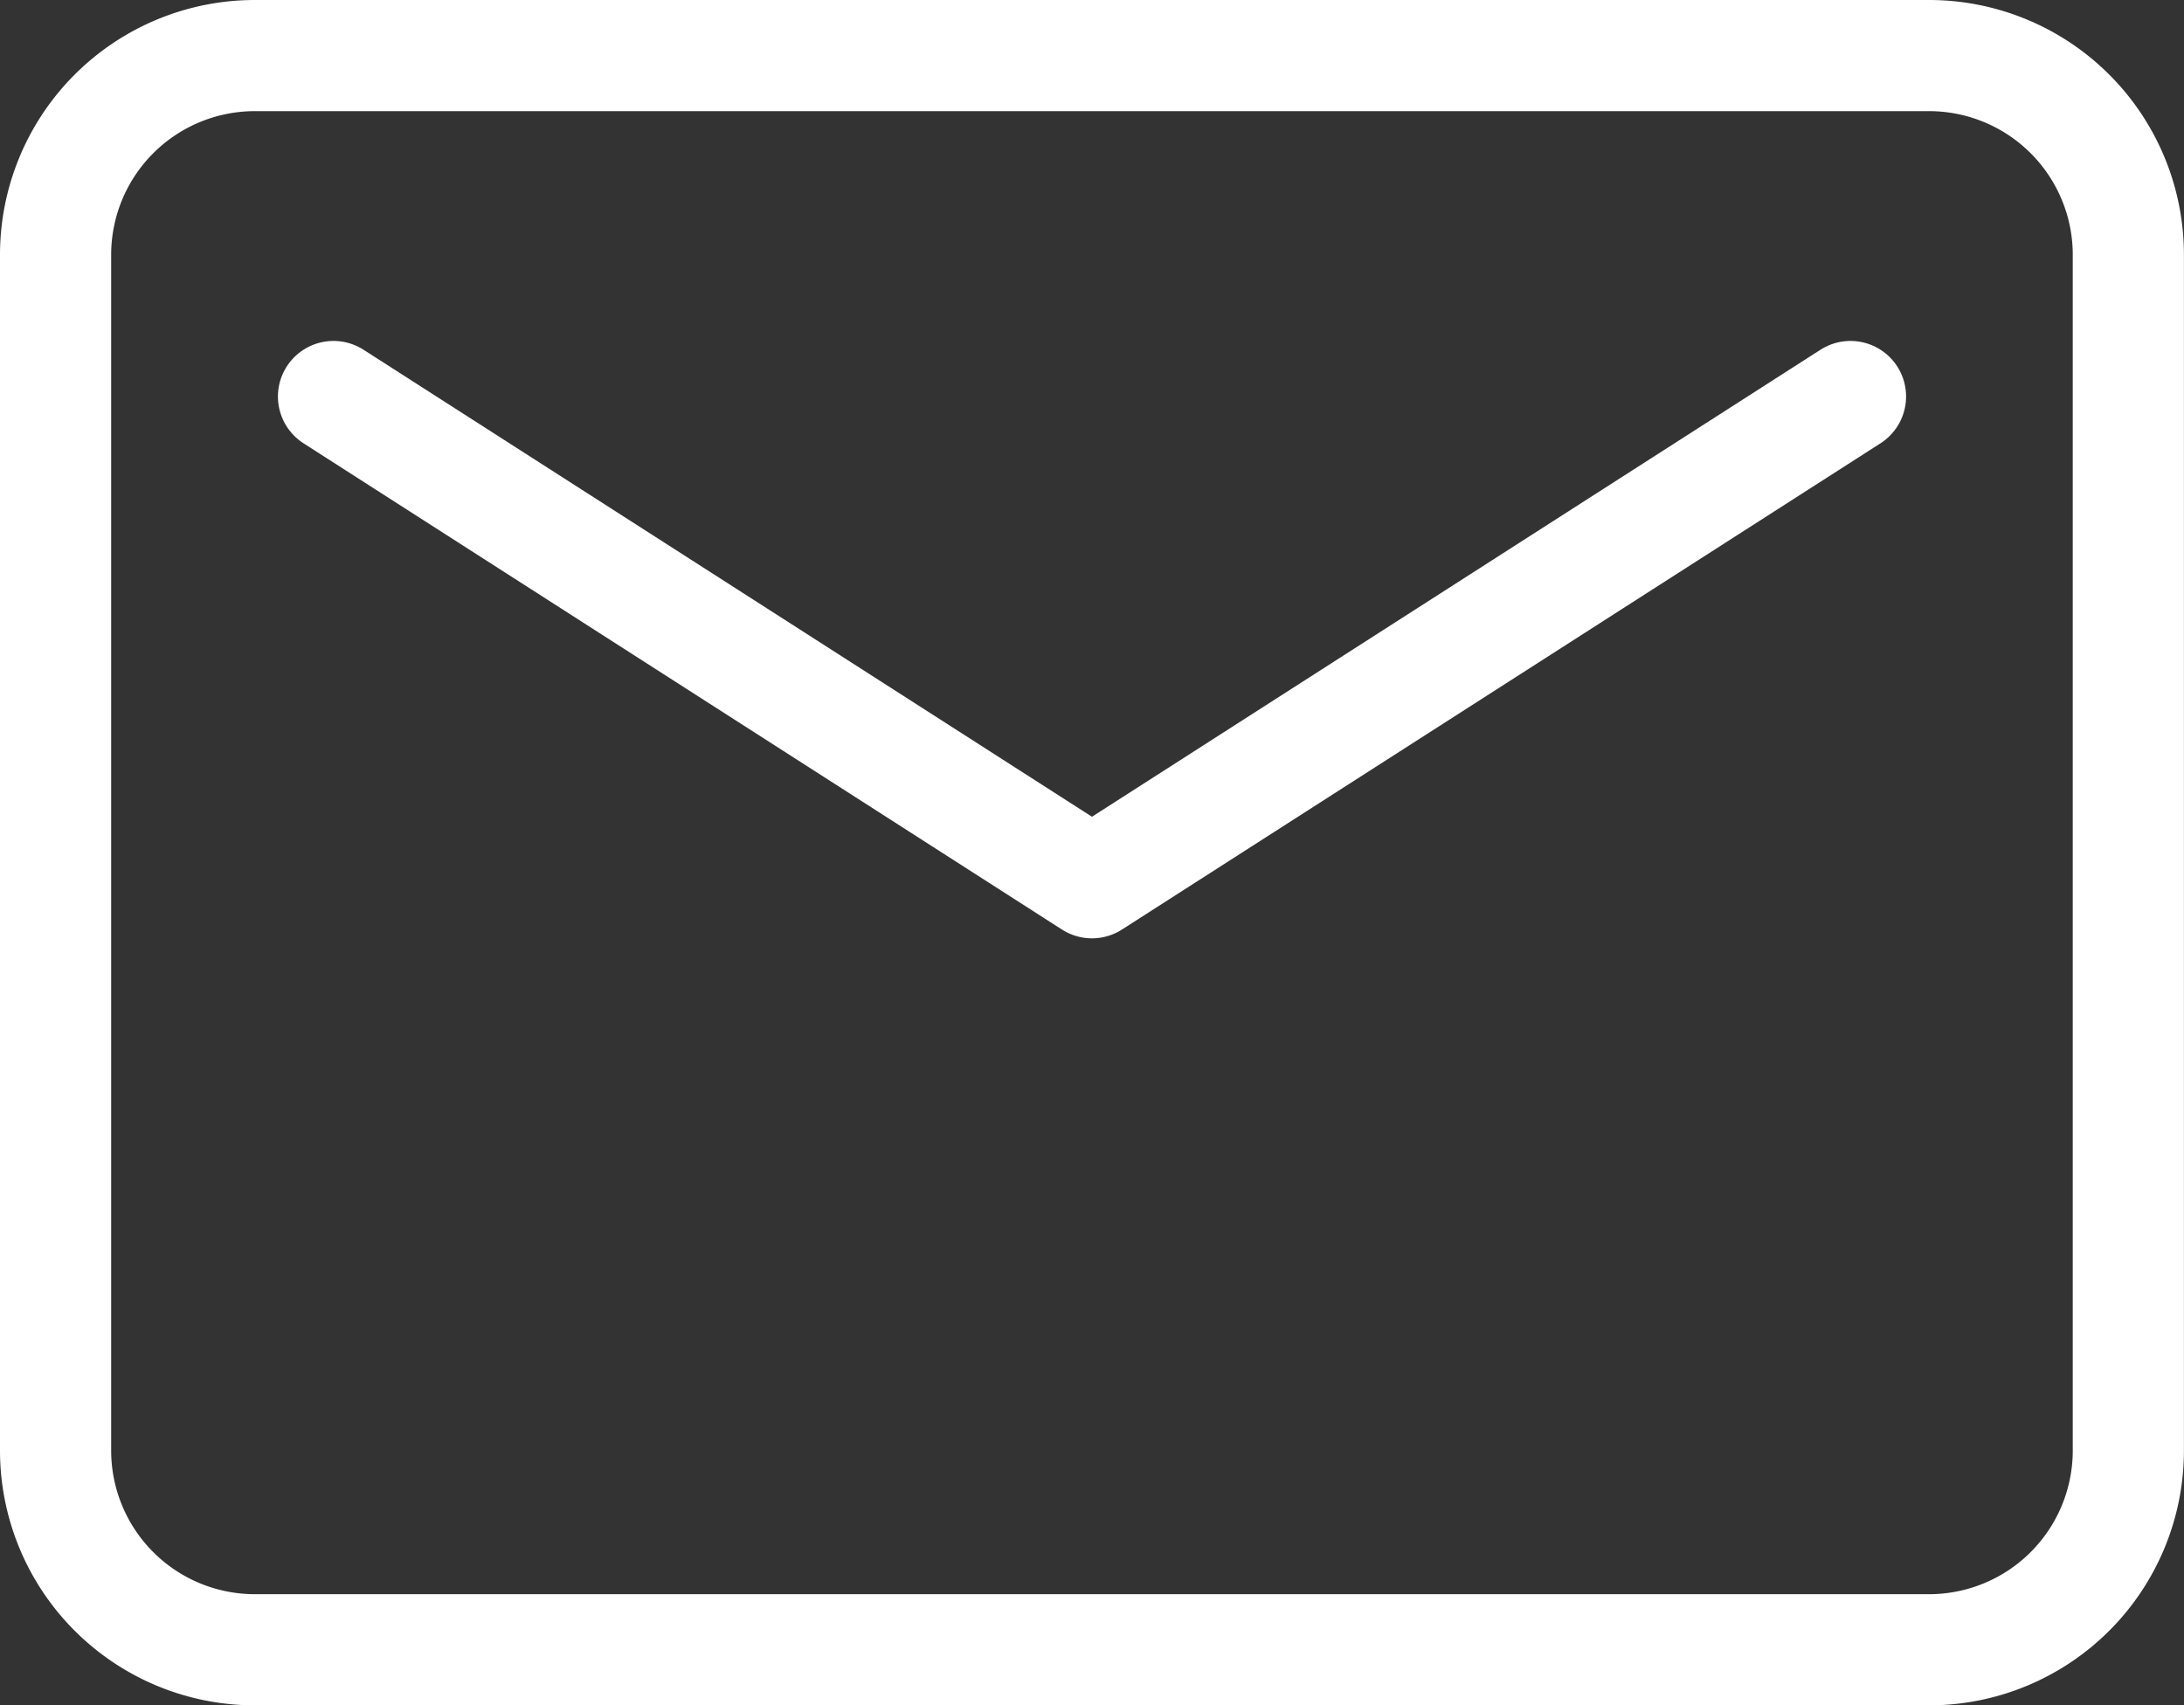
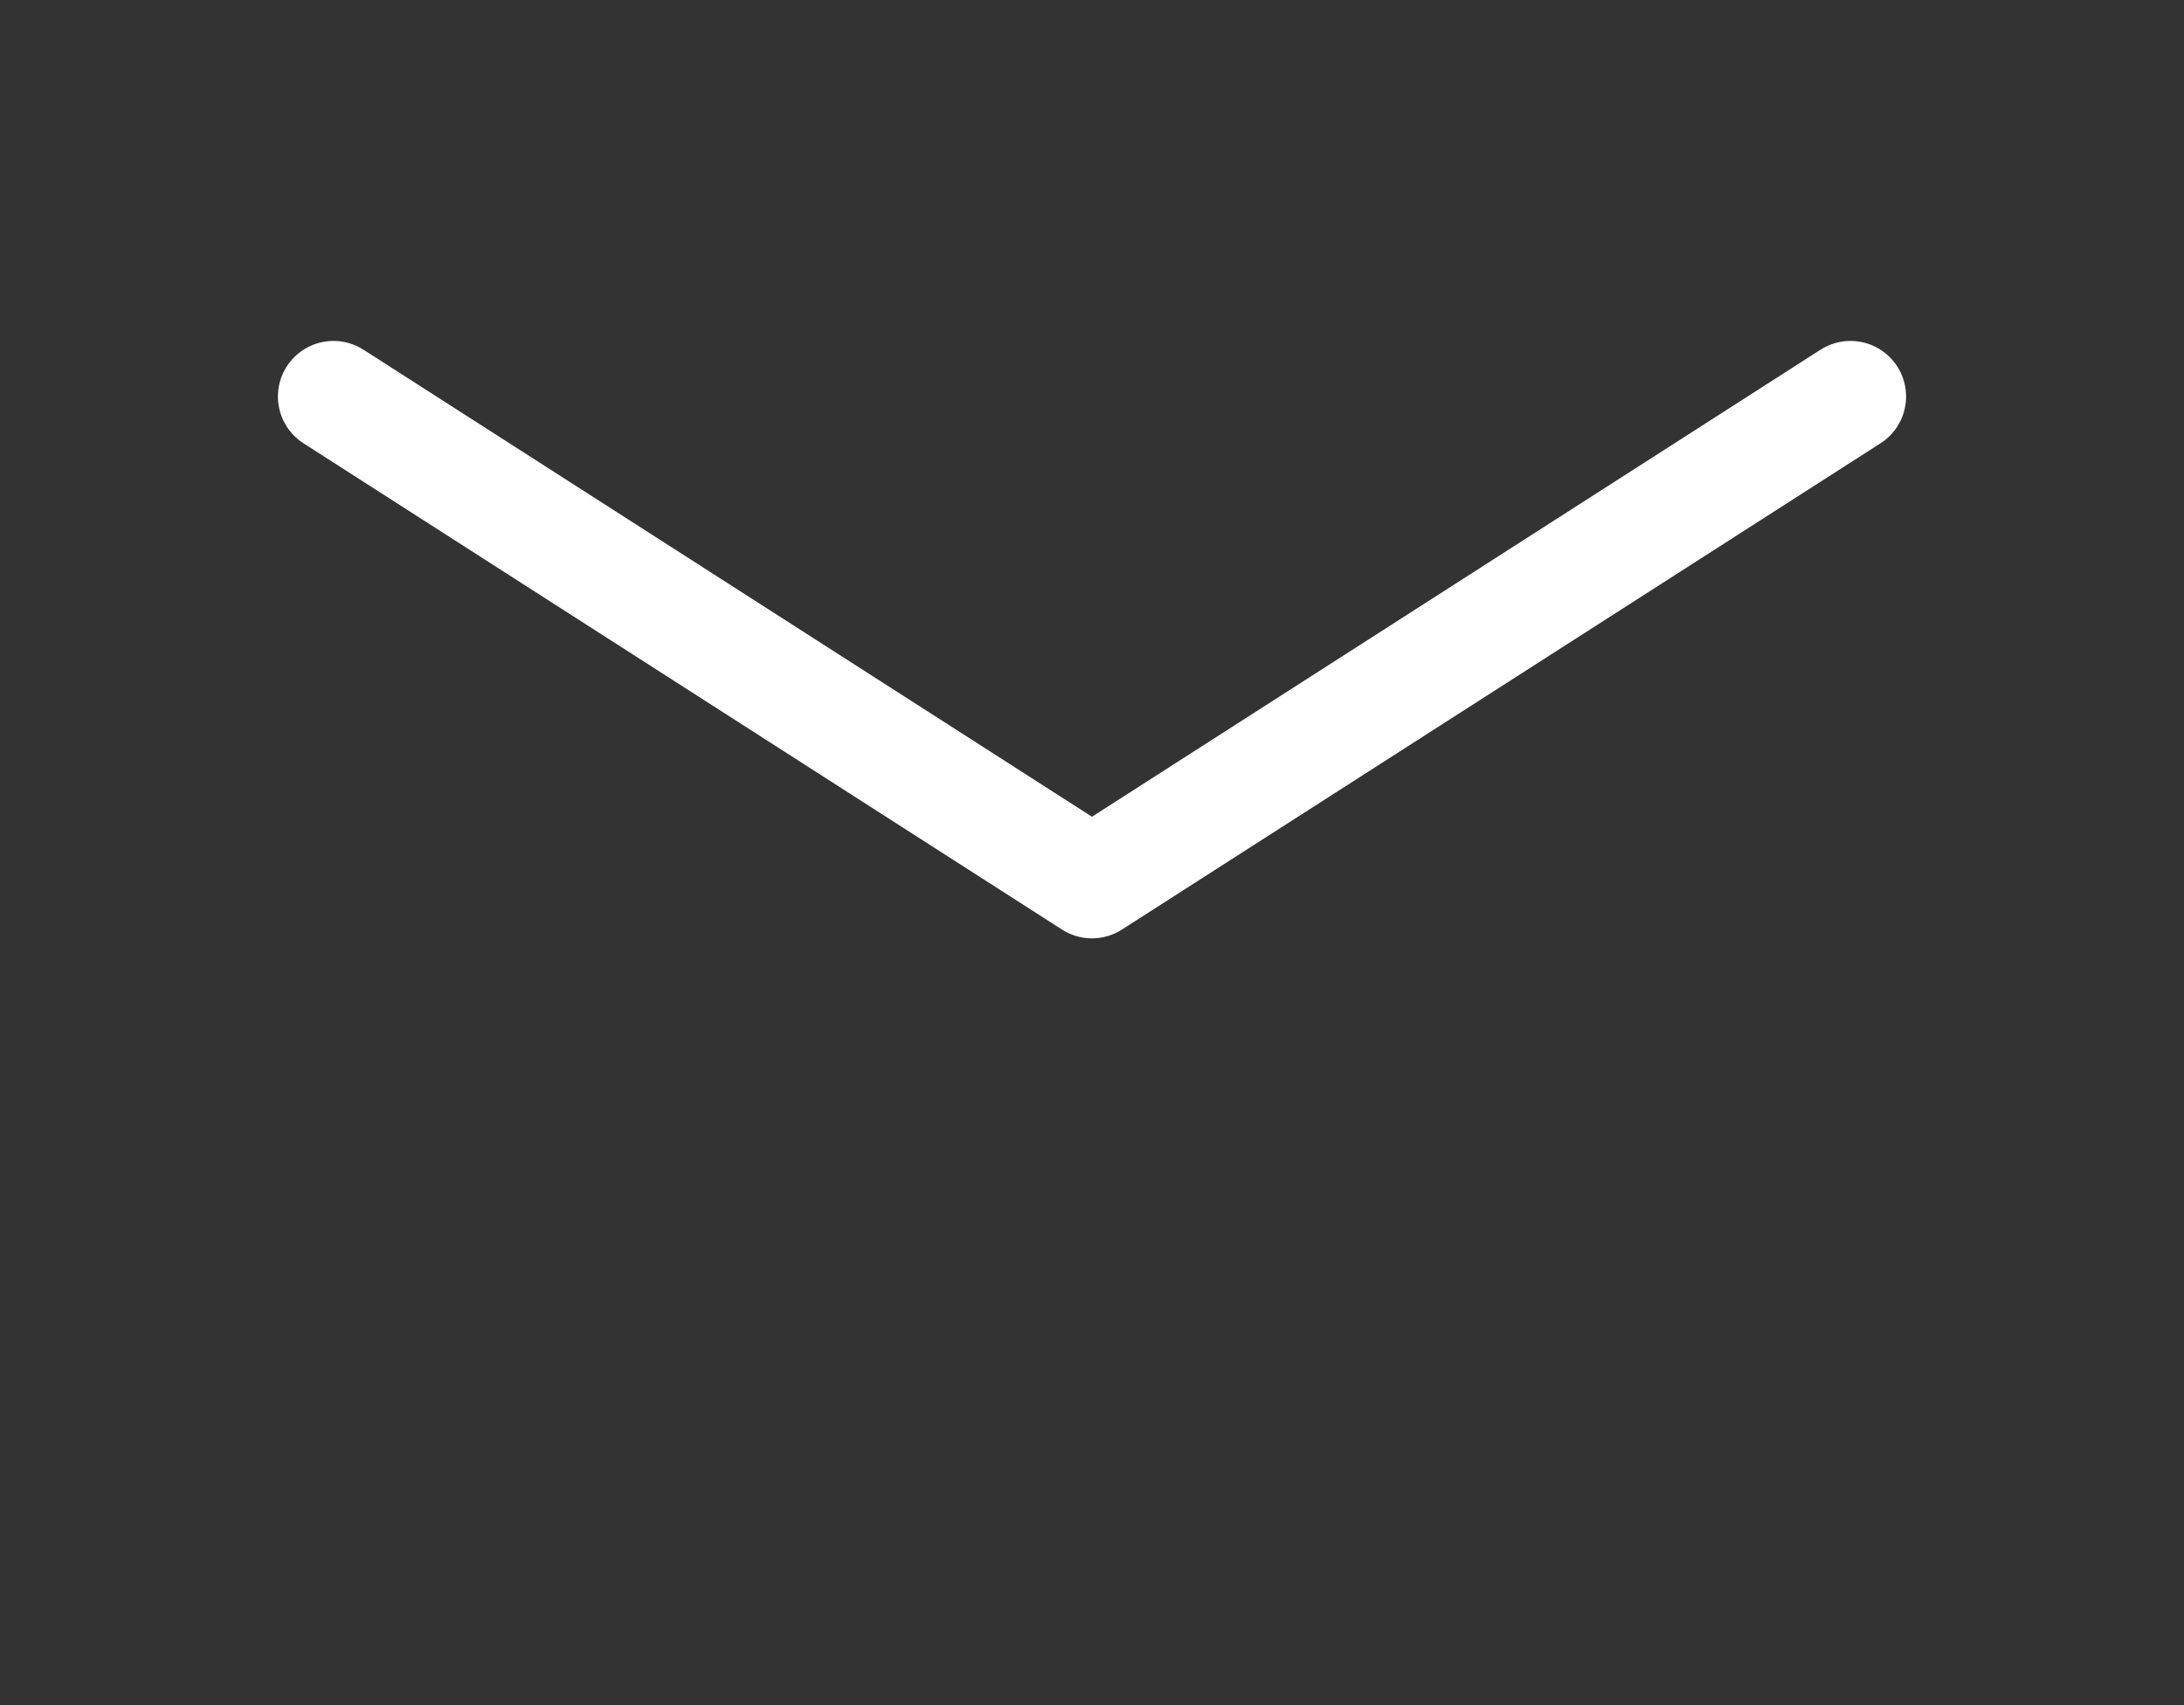
<svg xmlns="http://www.w3.org/2000/svg" width="29.469" height="23.015">
  <rect width="100%" height="100%" fill="#333333" stroke="none" />
  <g data-name="Icon ion-mail-outline" fill="none" stroke="#fff" stroke-linecap="round" stroke-linejoin="round" stroke-width="1.5">
-     <path data-name="パス 57100" d="M3.439.75h22.59a2.689 2.689 0 012.689 2.689v16.136a2.689 2.689 0 01-2.689 2.689H3.439A2.689 2.689 0 01.75 19.575V3.439A2.689 2.689 0 013.439.75z" />
    <path data-name="パス 57101" d="M4.5 5.351l10.234 6.562 10.235-6.562" />
  </g>
</svg>